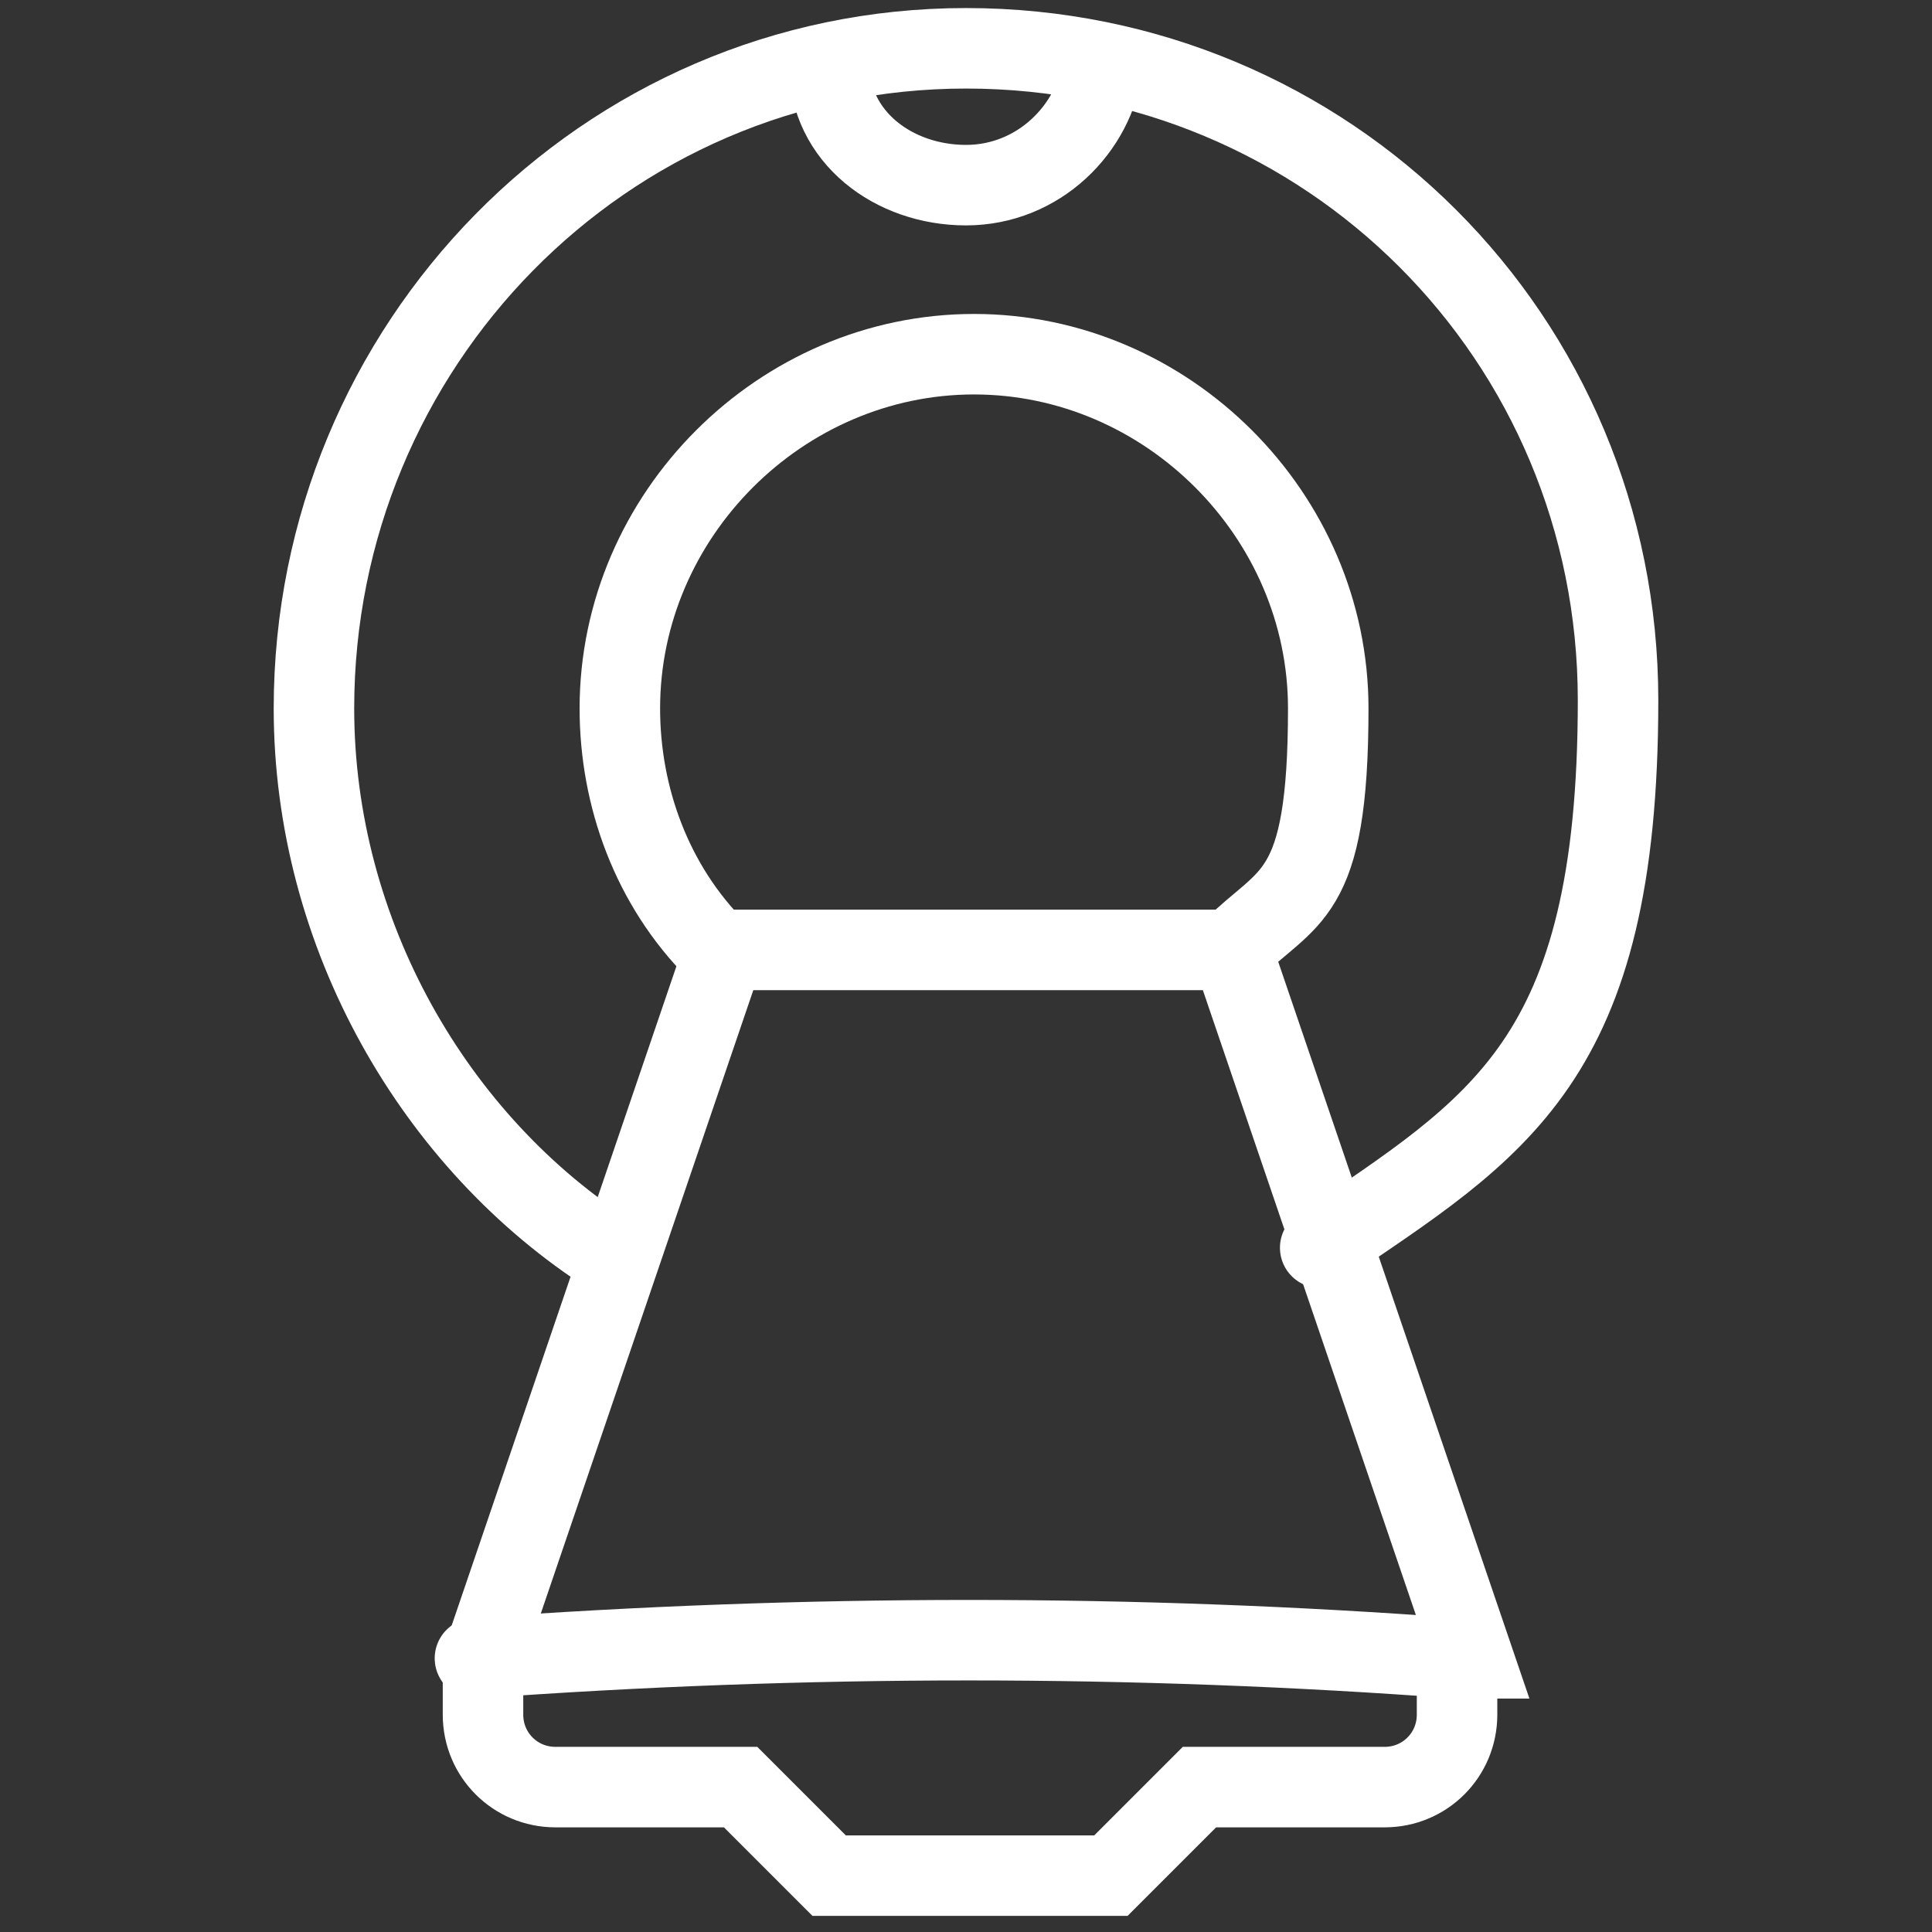
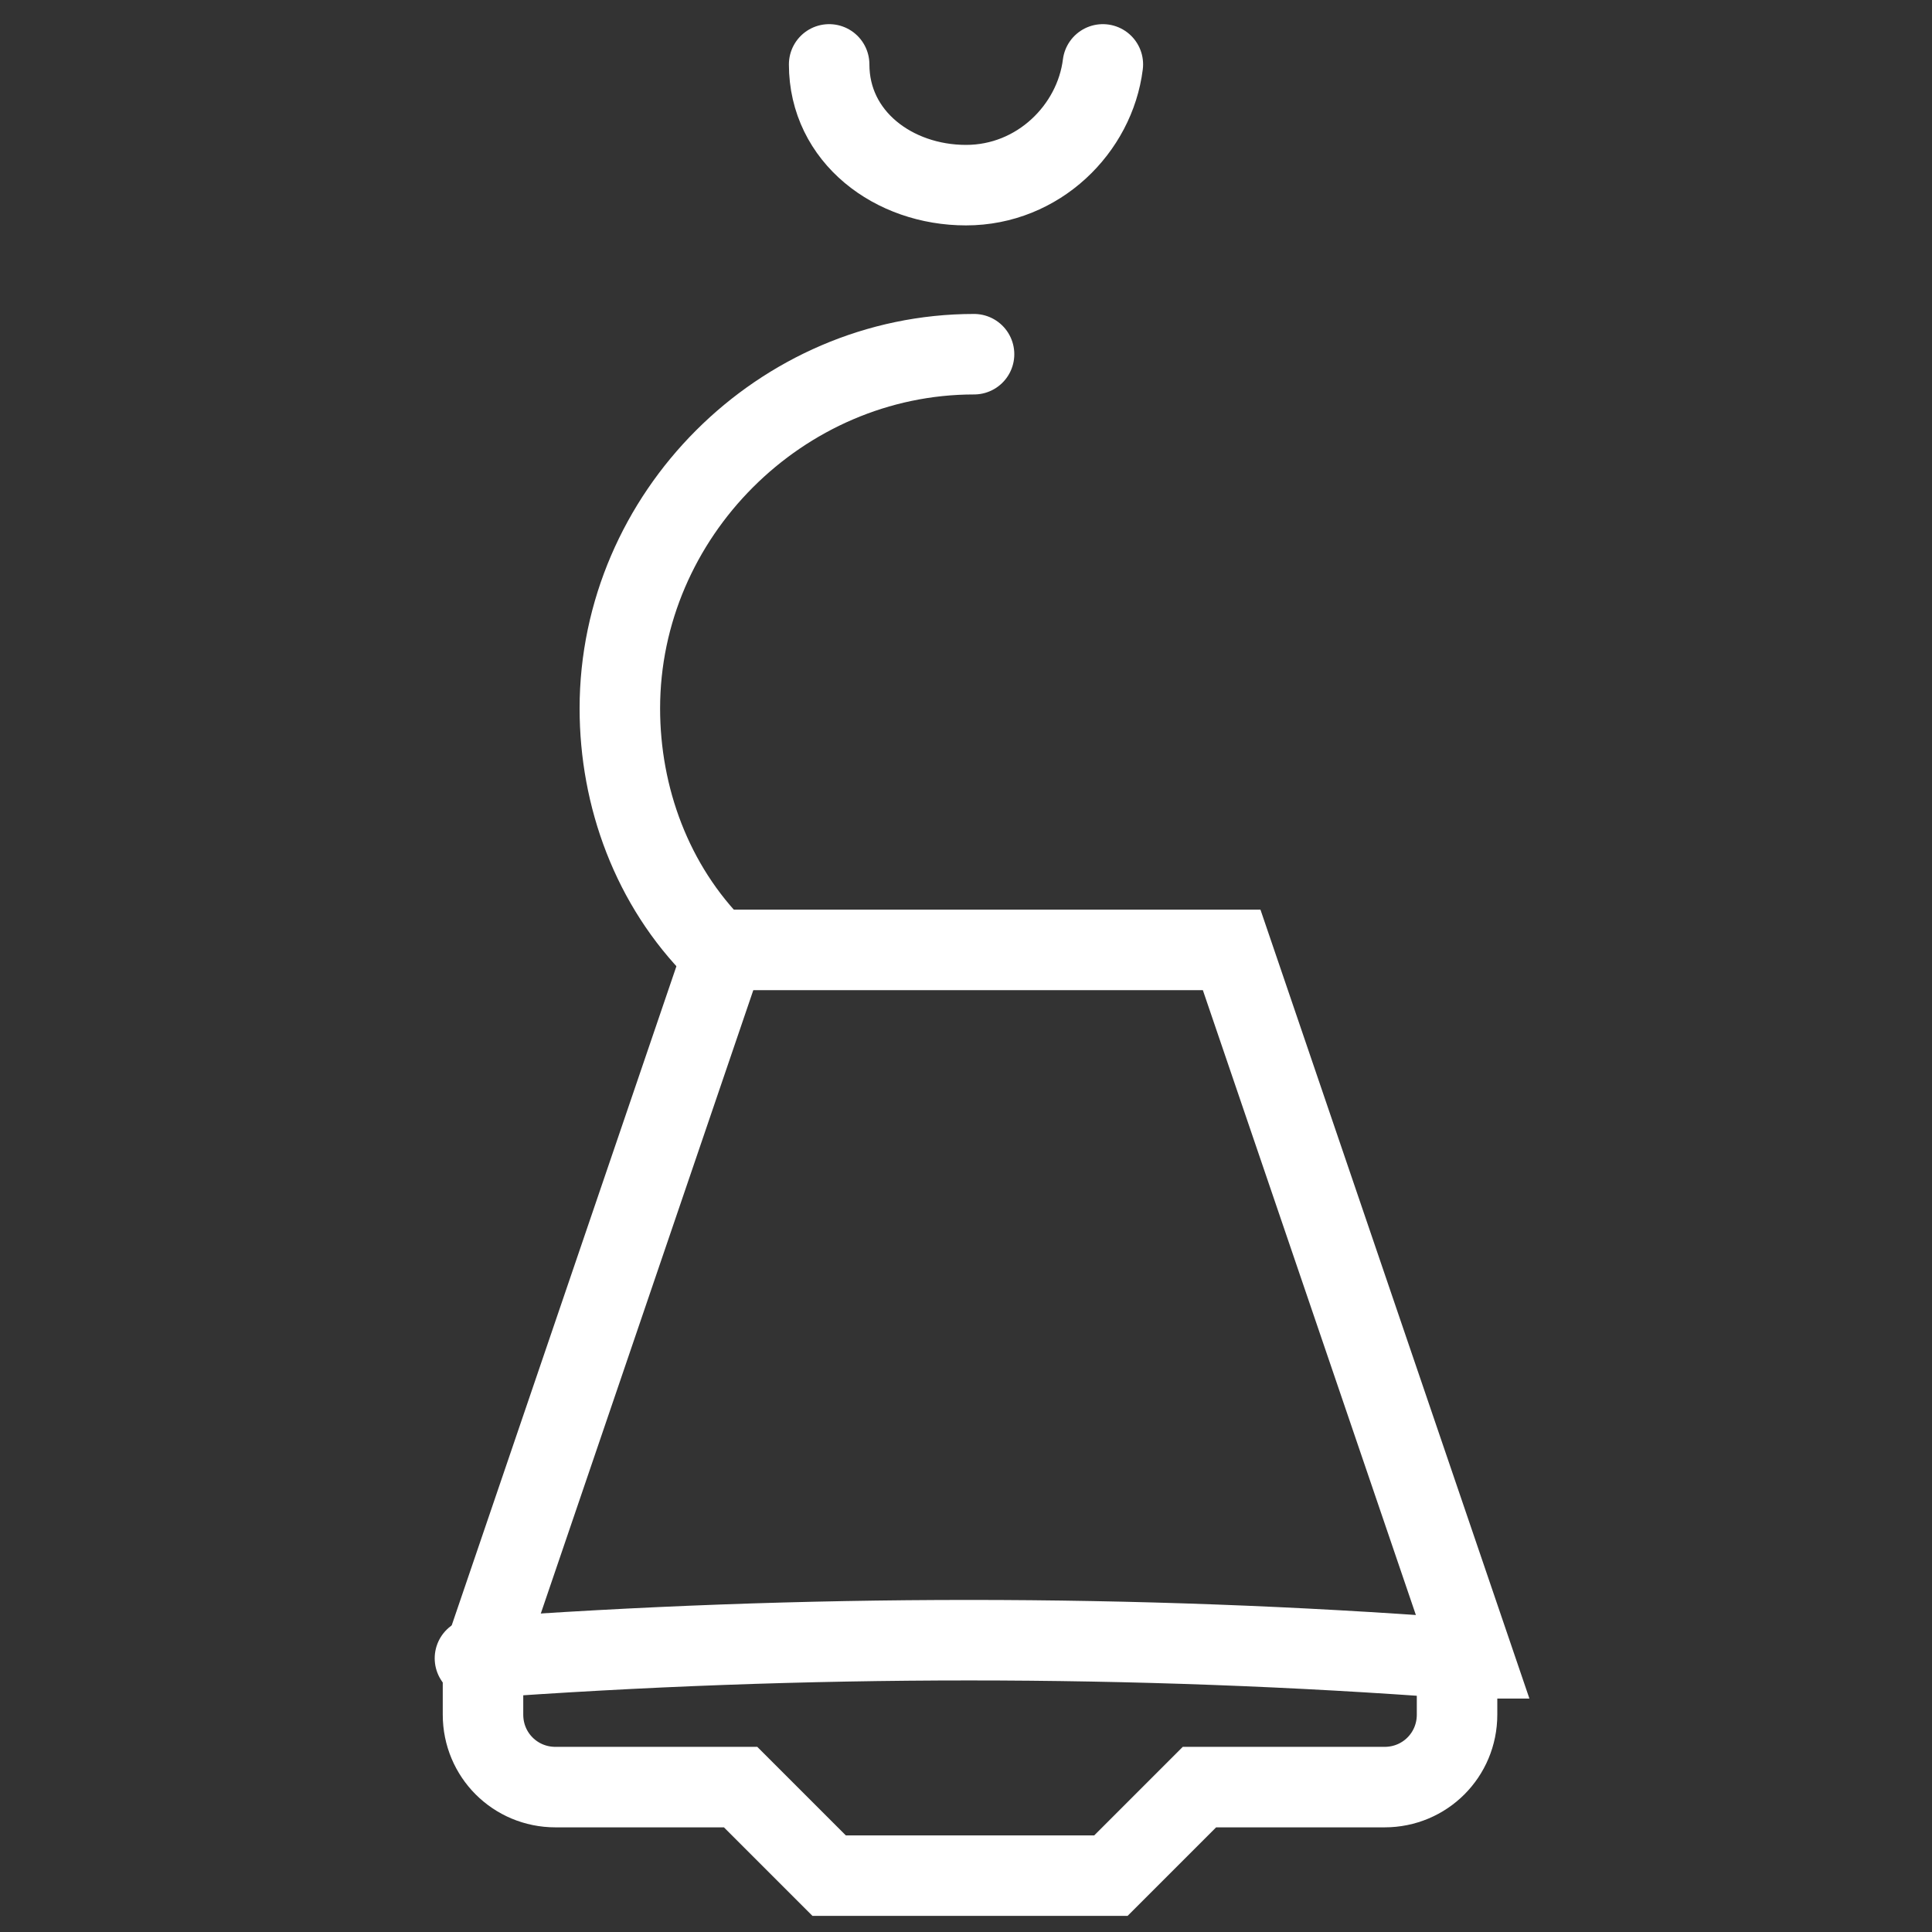
<svg xmlns="http://www.w3.org/2000/svg" id="_レイヤー_1" data-name="レイヤー 1" version="1.1" viewBox="0 0 24 24">
  <rect x="0" y="0" width="24" height="24" fill="#333333" stroke="none" />
  <defs>
    <style>
      .cls-1 {
        fill: none;
        stroke: #fff;
        stroke-linecap: round;
        stroke-miterlimit: 10;
        stroke-width: 1px;
      }
    </style>
  </defs>
-   <path class="cls-1" d="M7.6,15.6c-2.2-1.4-3.7-4-3.7-6.8C3.9,4.3,7.5.6,12,.6s8.1,3.6,8.1,8.1-1.5,5.3-3.7,6.8" />
  <path class="cls-1" d="M18.1,20.6v.7c0,.5-.4.9-.9.9h-2.3l-1.1,1.1h-3.5l-1.1-1.1h-2.3c-.5,0-.9-.4-.9-.9v-.7l3-8.8h6.3s3,8.8,3,8.8Z" />
-   <path class="cls-1" d="M8.9,11.8c-.8-.8-1.2-1.9-1.2-3,0-2.4,2-4.4,4.4-4.4s4.4,2,4.4,4.4-.5,2.3-1.2,3" />
+   <path class="cls-1" d="M8.9,11.8c-.8-.8-1.2-1.9-1.2-3,0-2.4,2-4.4,4.4-4.4" />
  <path class="cls-1" d="M5.9,20.6c4.1-.3,8.2-.3,12.2,0" />
  <path class="cls-1" d="M10.3.8c0,.9.8,1.5,1.7,1.5s1.6-.7,1.7-1.5" />
</svg>